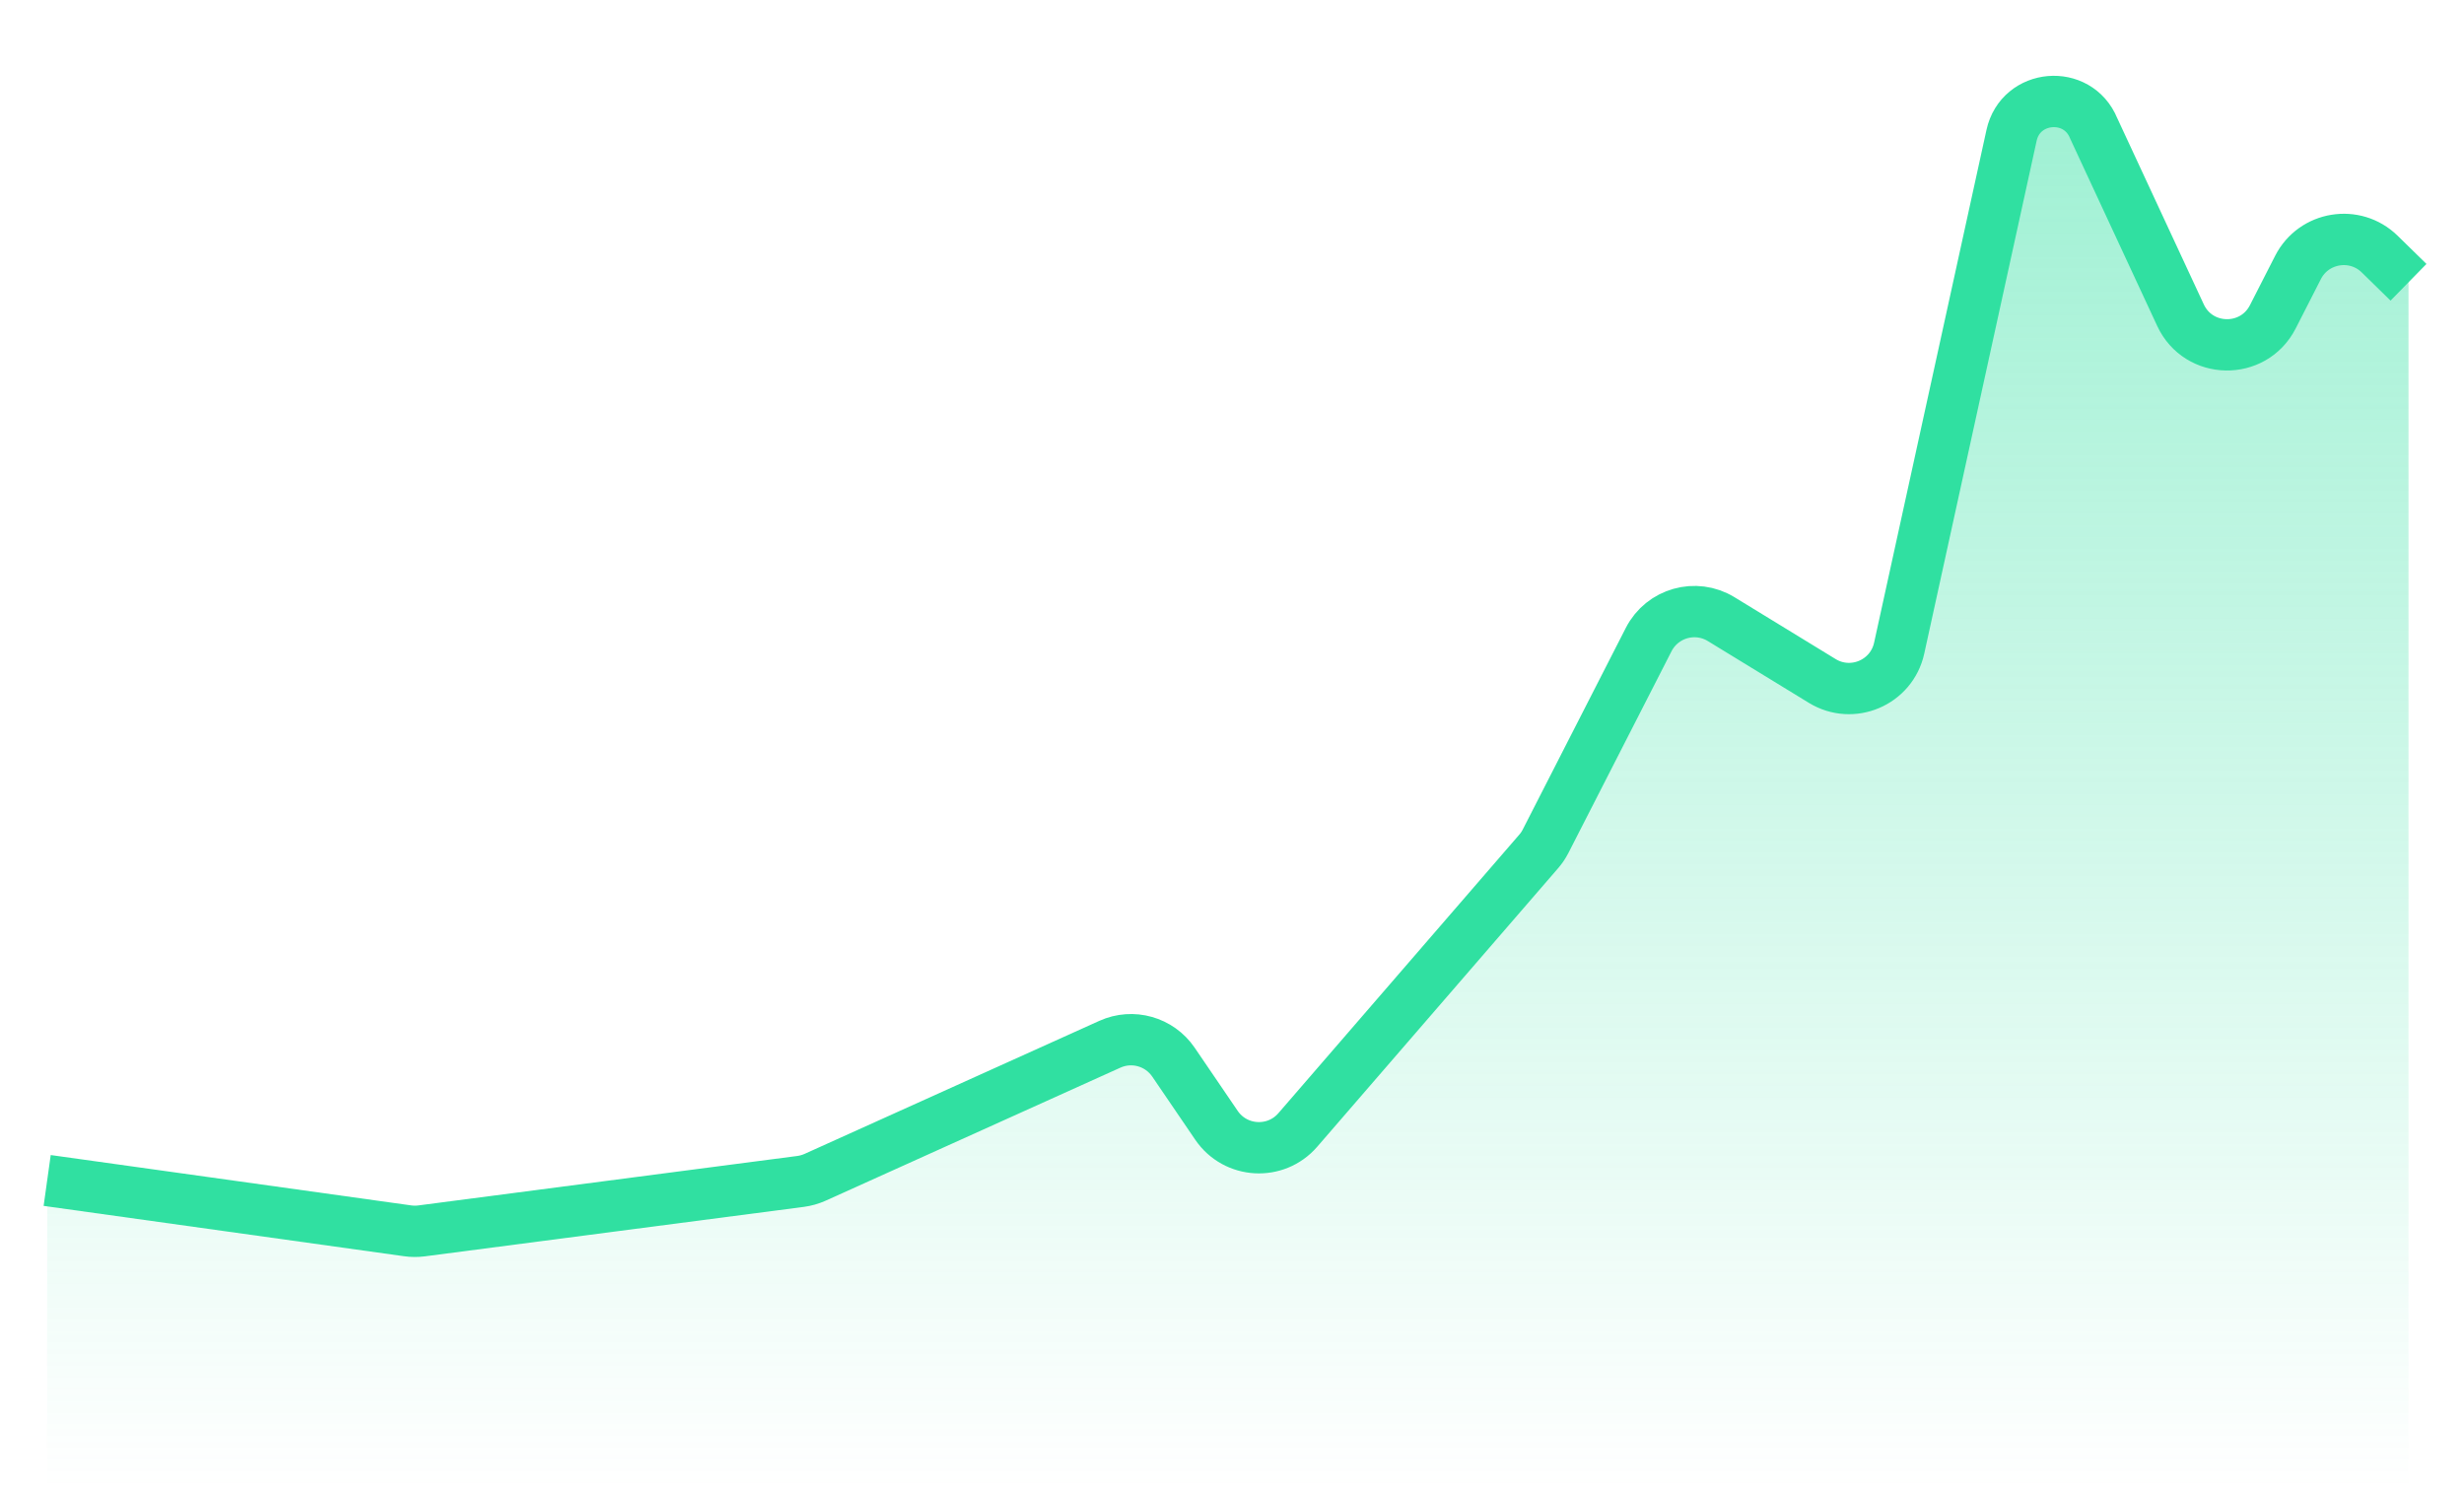
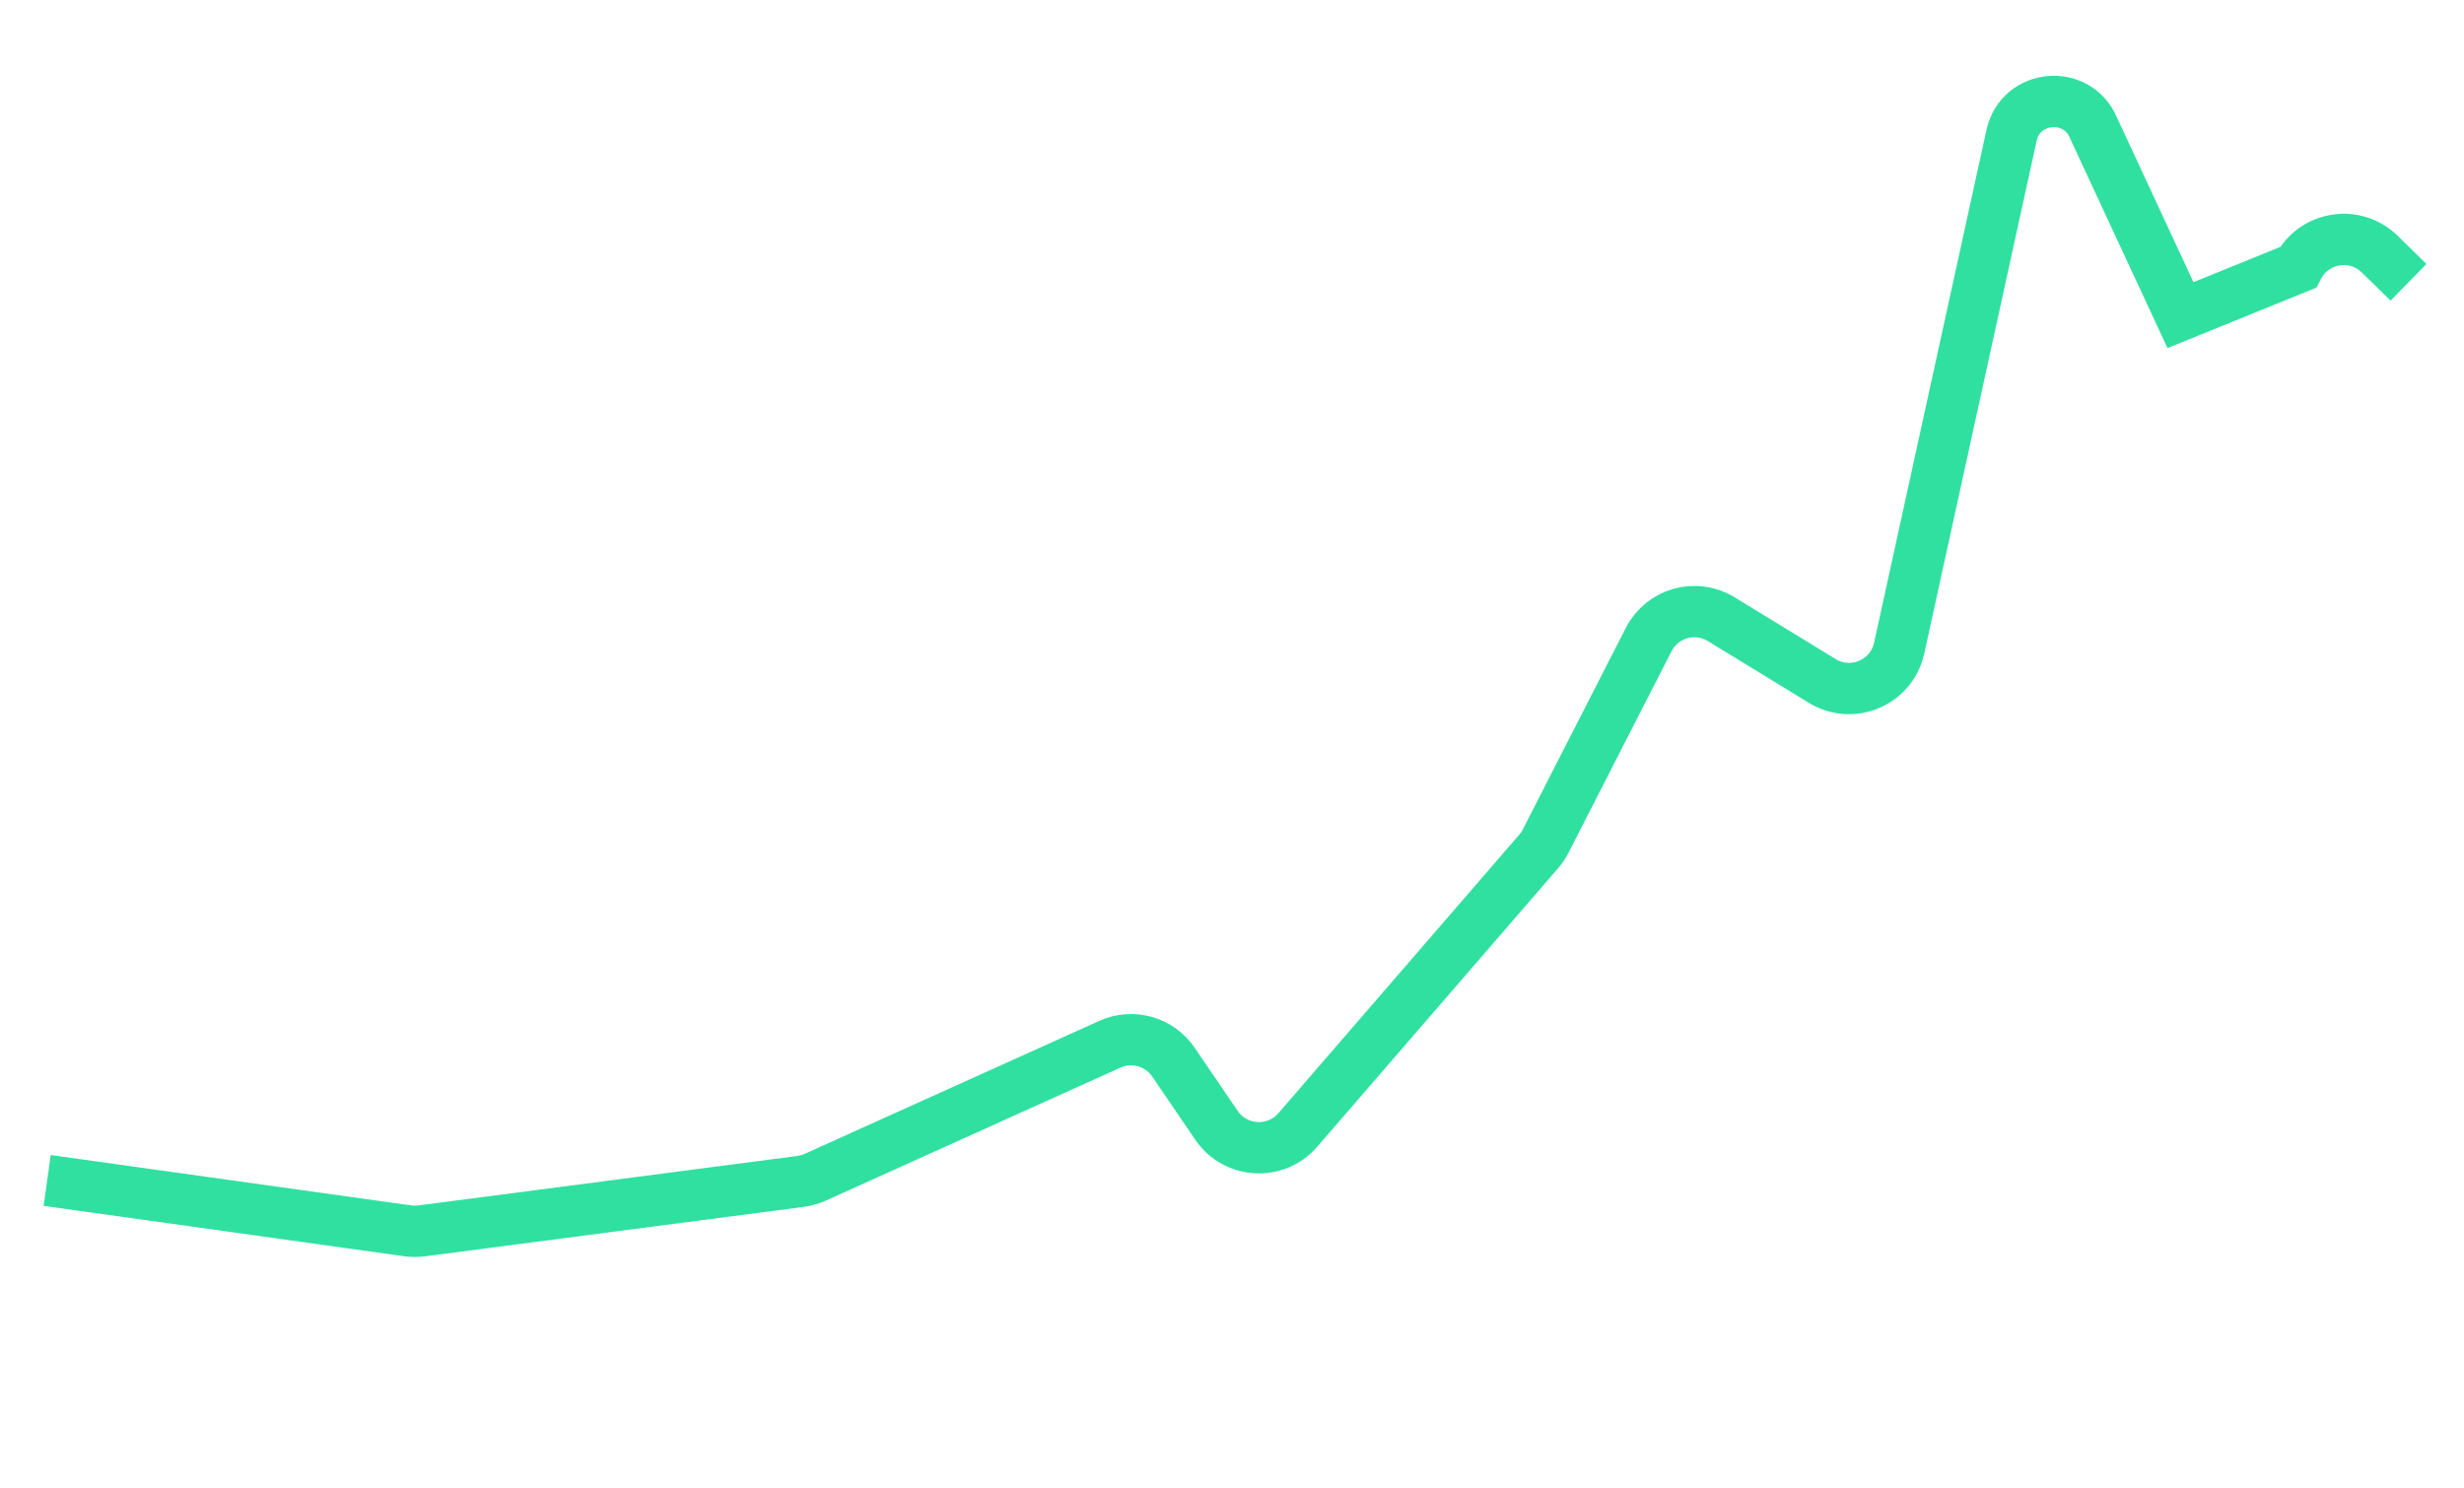
<svg xmlns="http://www.w3.org/2000/svg" width="48" height="29" viewBox="0 0 48 29" fill="none">
-   <path d="M8.075 24L0.919 23V29H46.919V5.5L45.5 4.5L43.5 7L40.786 2.5L39.5 2L36.5 13.5L32.608 11.5L30.052 16.5L24.5 22.5L22.386 20L15.741 23L8.075 24Z" fill="url(#paint0_linear)" />
-   <path d="M0.919 23L7.941 23.981C8.03 23.994 8.12 23.994 8.209 23.983L15.594 23.019C15.692 23.006 15.787 22.979 15.877 22.939L21.621 20.346C22.063 20.146 22.585 20.293 22.859 20.694L23.698 21.926C24.068 22.468 24.851 22.513 25.281 22.017L29.973 16.591C30.026 16.531 30.071 16.464 30.108 16.392L32.117 12.461C32.382 11.943 33.032 11.759 33.529 12.063L35.499 13.268C36.085 13.626 36.85 13.3 36.997 12.628L39.186 2.638C39.362 1.832 40.474 1.736 40.786 2.5V2.5L42.477 6.14C42.828 6.896 43.895 6.916 44.275 6.174L44.767 5.21C45.074 4.61 45.875 4.479 46.357 4.95L46.919 5.5" stroke="#30E0A1" />
+   <path d="M0.919 23L7.941 23.981C8.03 23.994 8.12 23.994 8.209 23.983L15.594 23.019C15.692 23.006 15.787 22.979 15.877 22.939L21.621 20.346C22.063 20.146 22.585 20.293 22.859 20.694L23.698 21.926C24.068 22.468 24.851 22.513 25.281 22.017L29.973 16.591C30.026 16.531 30.071 16.464 30.108 16.392L32.117 12.461C32.382 11.943 33.032 11.759 33.529 12.063L35.499 13.268C36.085 13.626 36.85 13.3 36.997 12.628L39.186 2.638C39.362 1.832 40.474 1.736 40.786 2.5V2.5L42.477 6.14L44.767 5.21C45.074 4.61 45.875 4.479 46.357 4.95L46.919 5.5" stroke="#30E0A1" />
  <defs>
    <linearGradient id="paint0_linear" x1="23.919" y1="1.84057e-07" x2="23.919" y2="29" gradientUnits="userSpaceOnUse">
      <stop stop-color="#30E0A1" stop-opacity="0.5" />
      <stop offset="1" stop-color="#30E0A1" stop-opacity="0" />
    </linearGradient>
  </defs>
</svg>